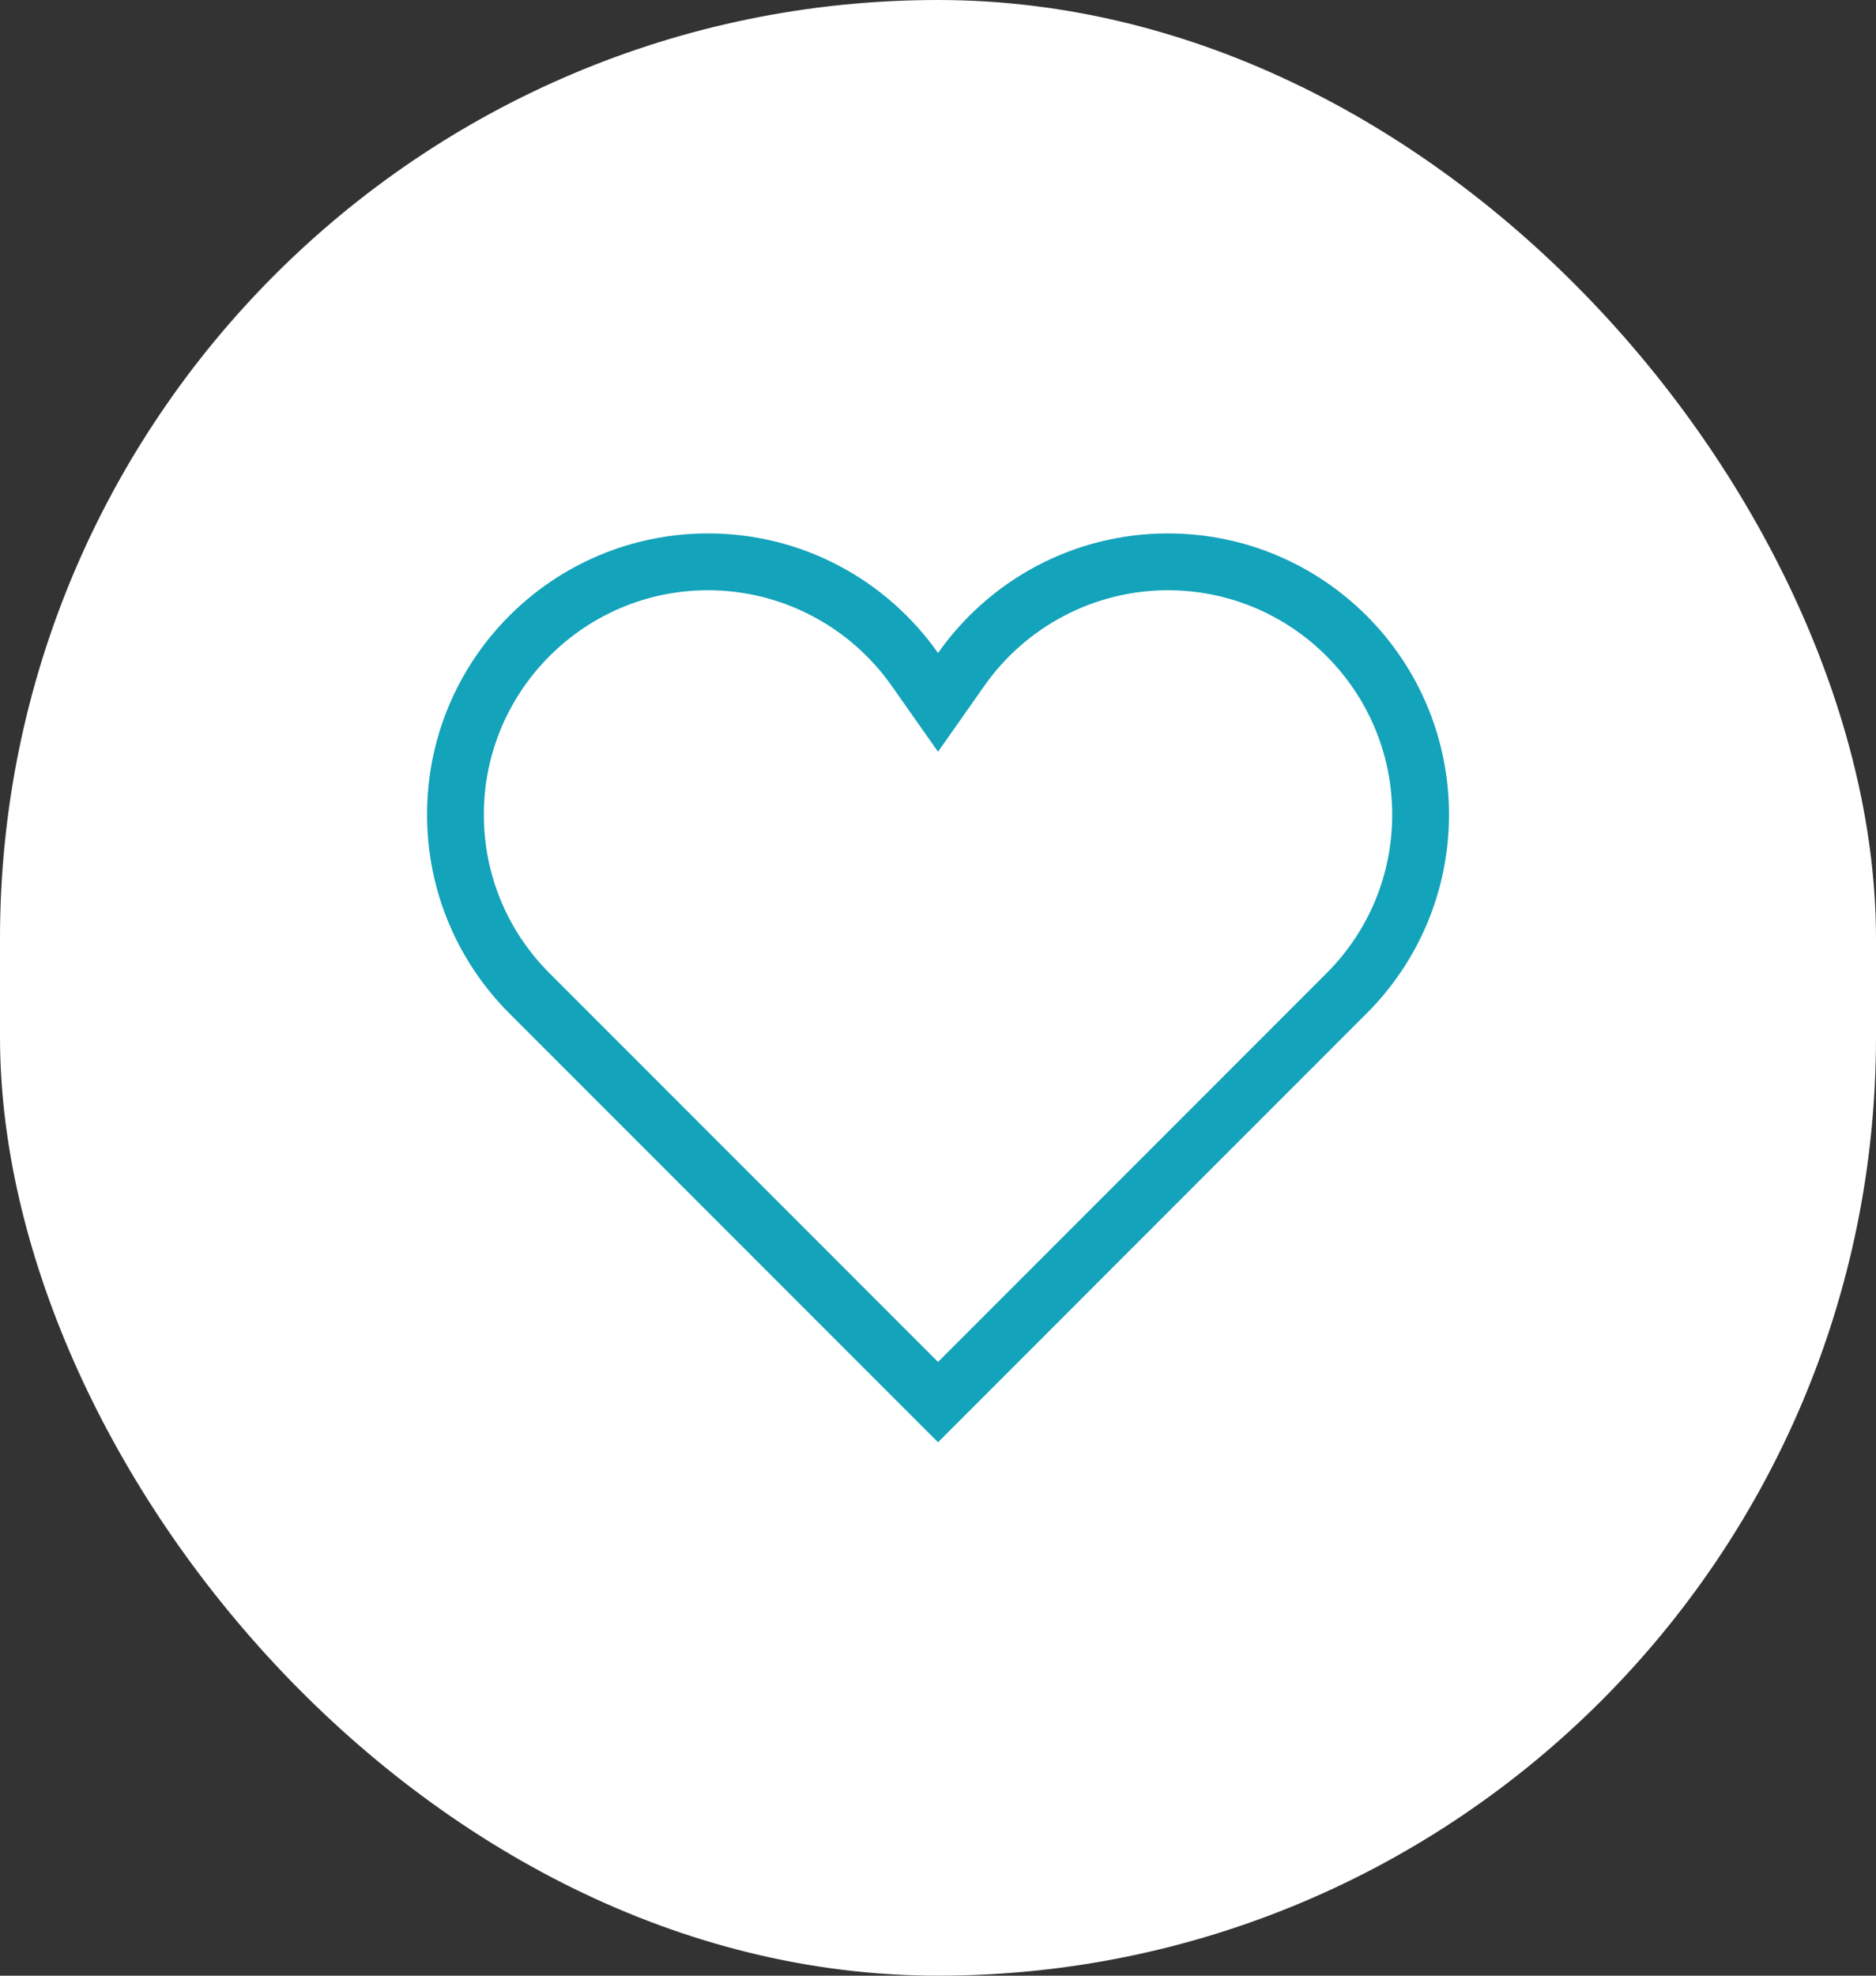
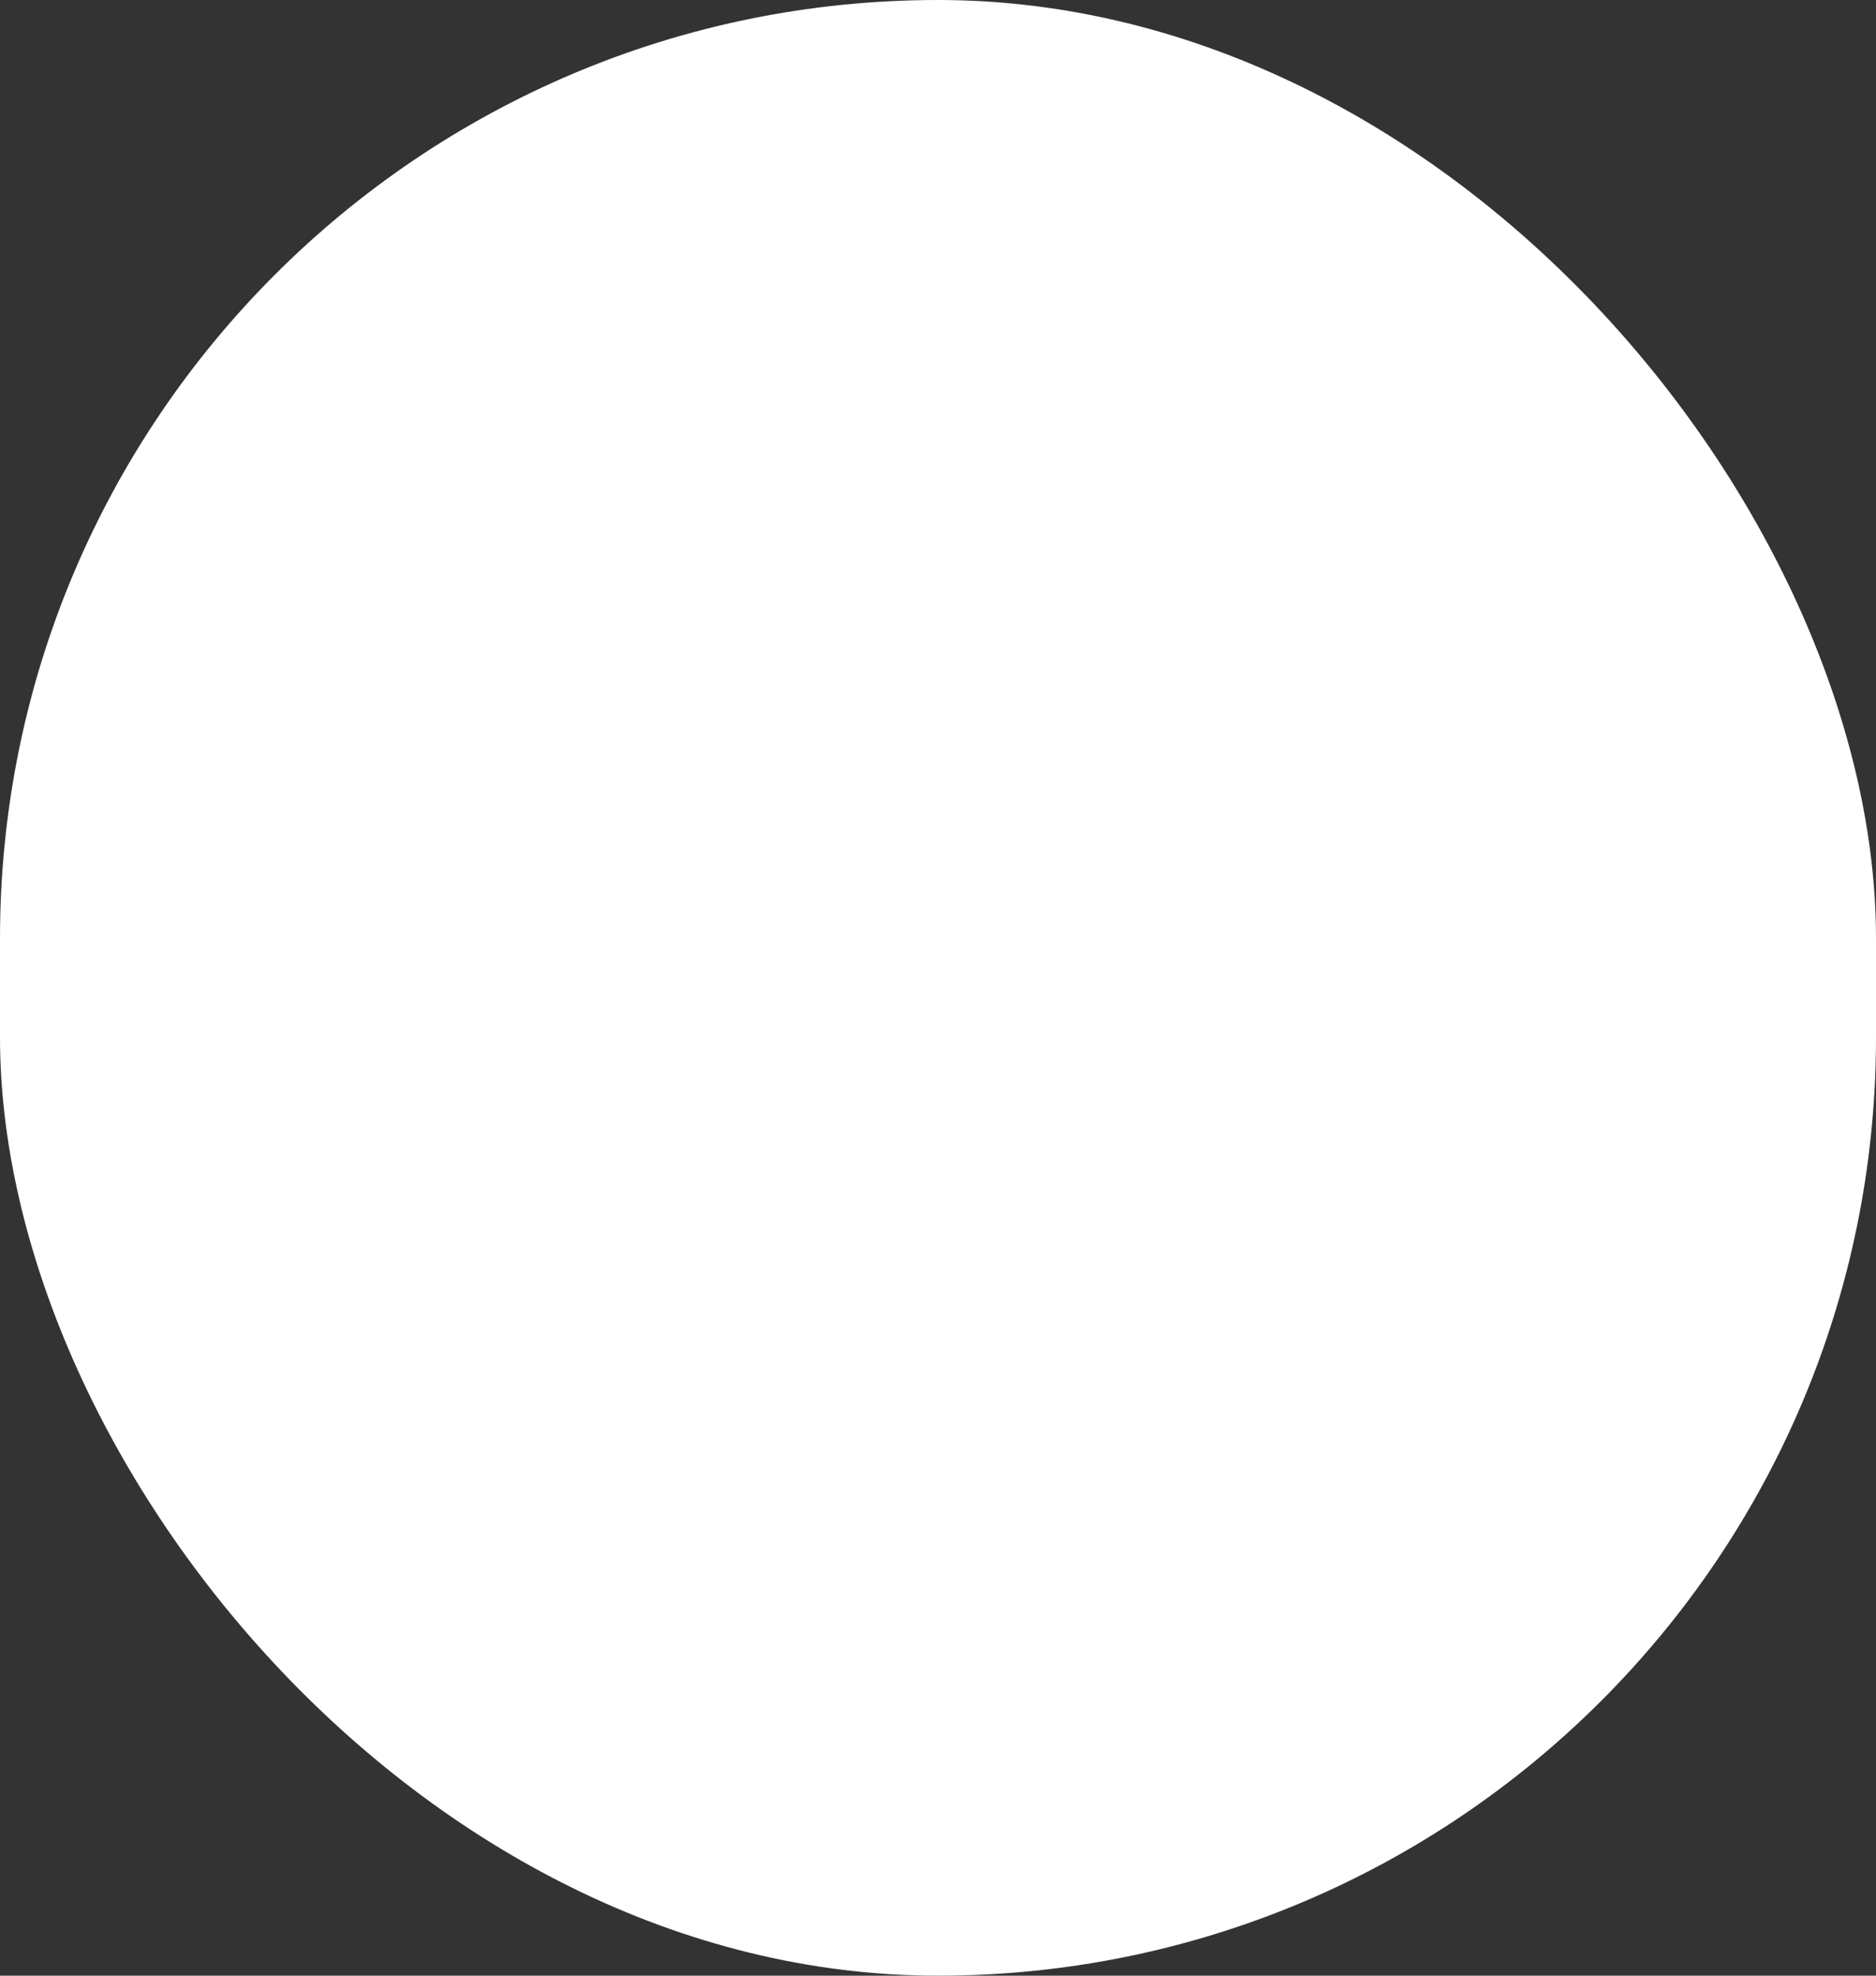
<svg xmlns="http://www.w3.org/2000/svg" width="76" height="80" version="1.1" viewBox="0 0 76 80">
  <rect x="0" y="0" width="76" height="80" fill="#333333" stroke="none" />
  <rect width="76" height="80" rx="38" fill="#fff" />
-   <path d="m47.314 23.9c5.012 0 9.087 4.075 9.087 9.085 0 2.426-0.945 4.708-2.661 6.424l-15.739 15.739-15.732-15.732c-1.72-1.718-2.668-4.002-2.668-6.431 0-5.01 4.075-9.085 9.085-9.085 2.95 0 5.73 1.445 7.434 3.867l1.881 2.672 1.881-2.674c1.703-2.42 4.481-3.865 7.432-3.865m0-2.3c-3.851 0-7.254 1.915-9.313 4.842-2.061-2.929-5.463-4.842-9.315-4.842-6.289 0-11.385 5.096-11.385 11.385 0 3.148 1.278 5.998 3.344 8.059l17.356 17.356 17.365-17.367v0.002c2.061-2.061 3.335-4.905 3.335-8.05 0-6.289-5.098-11.385-11.387-11.385z" fill="#13a3ba" />
</svg>